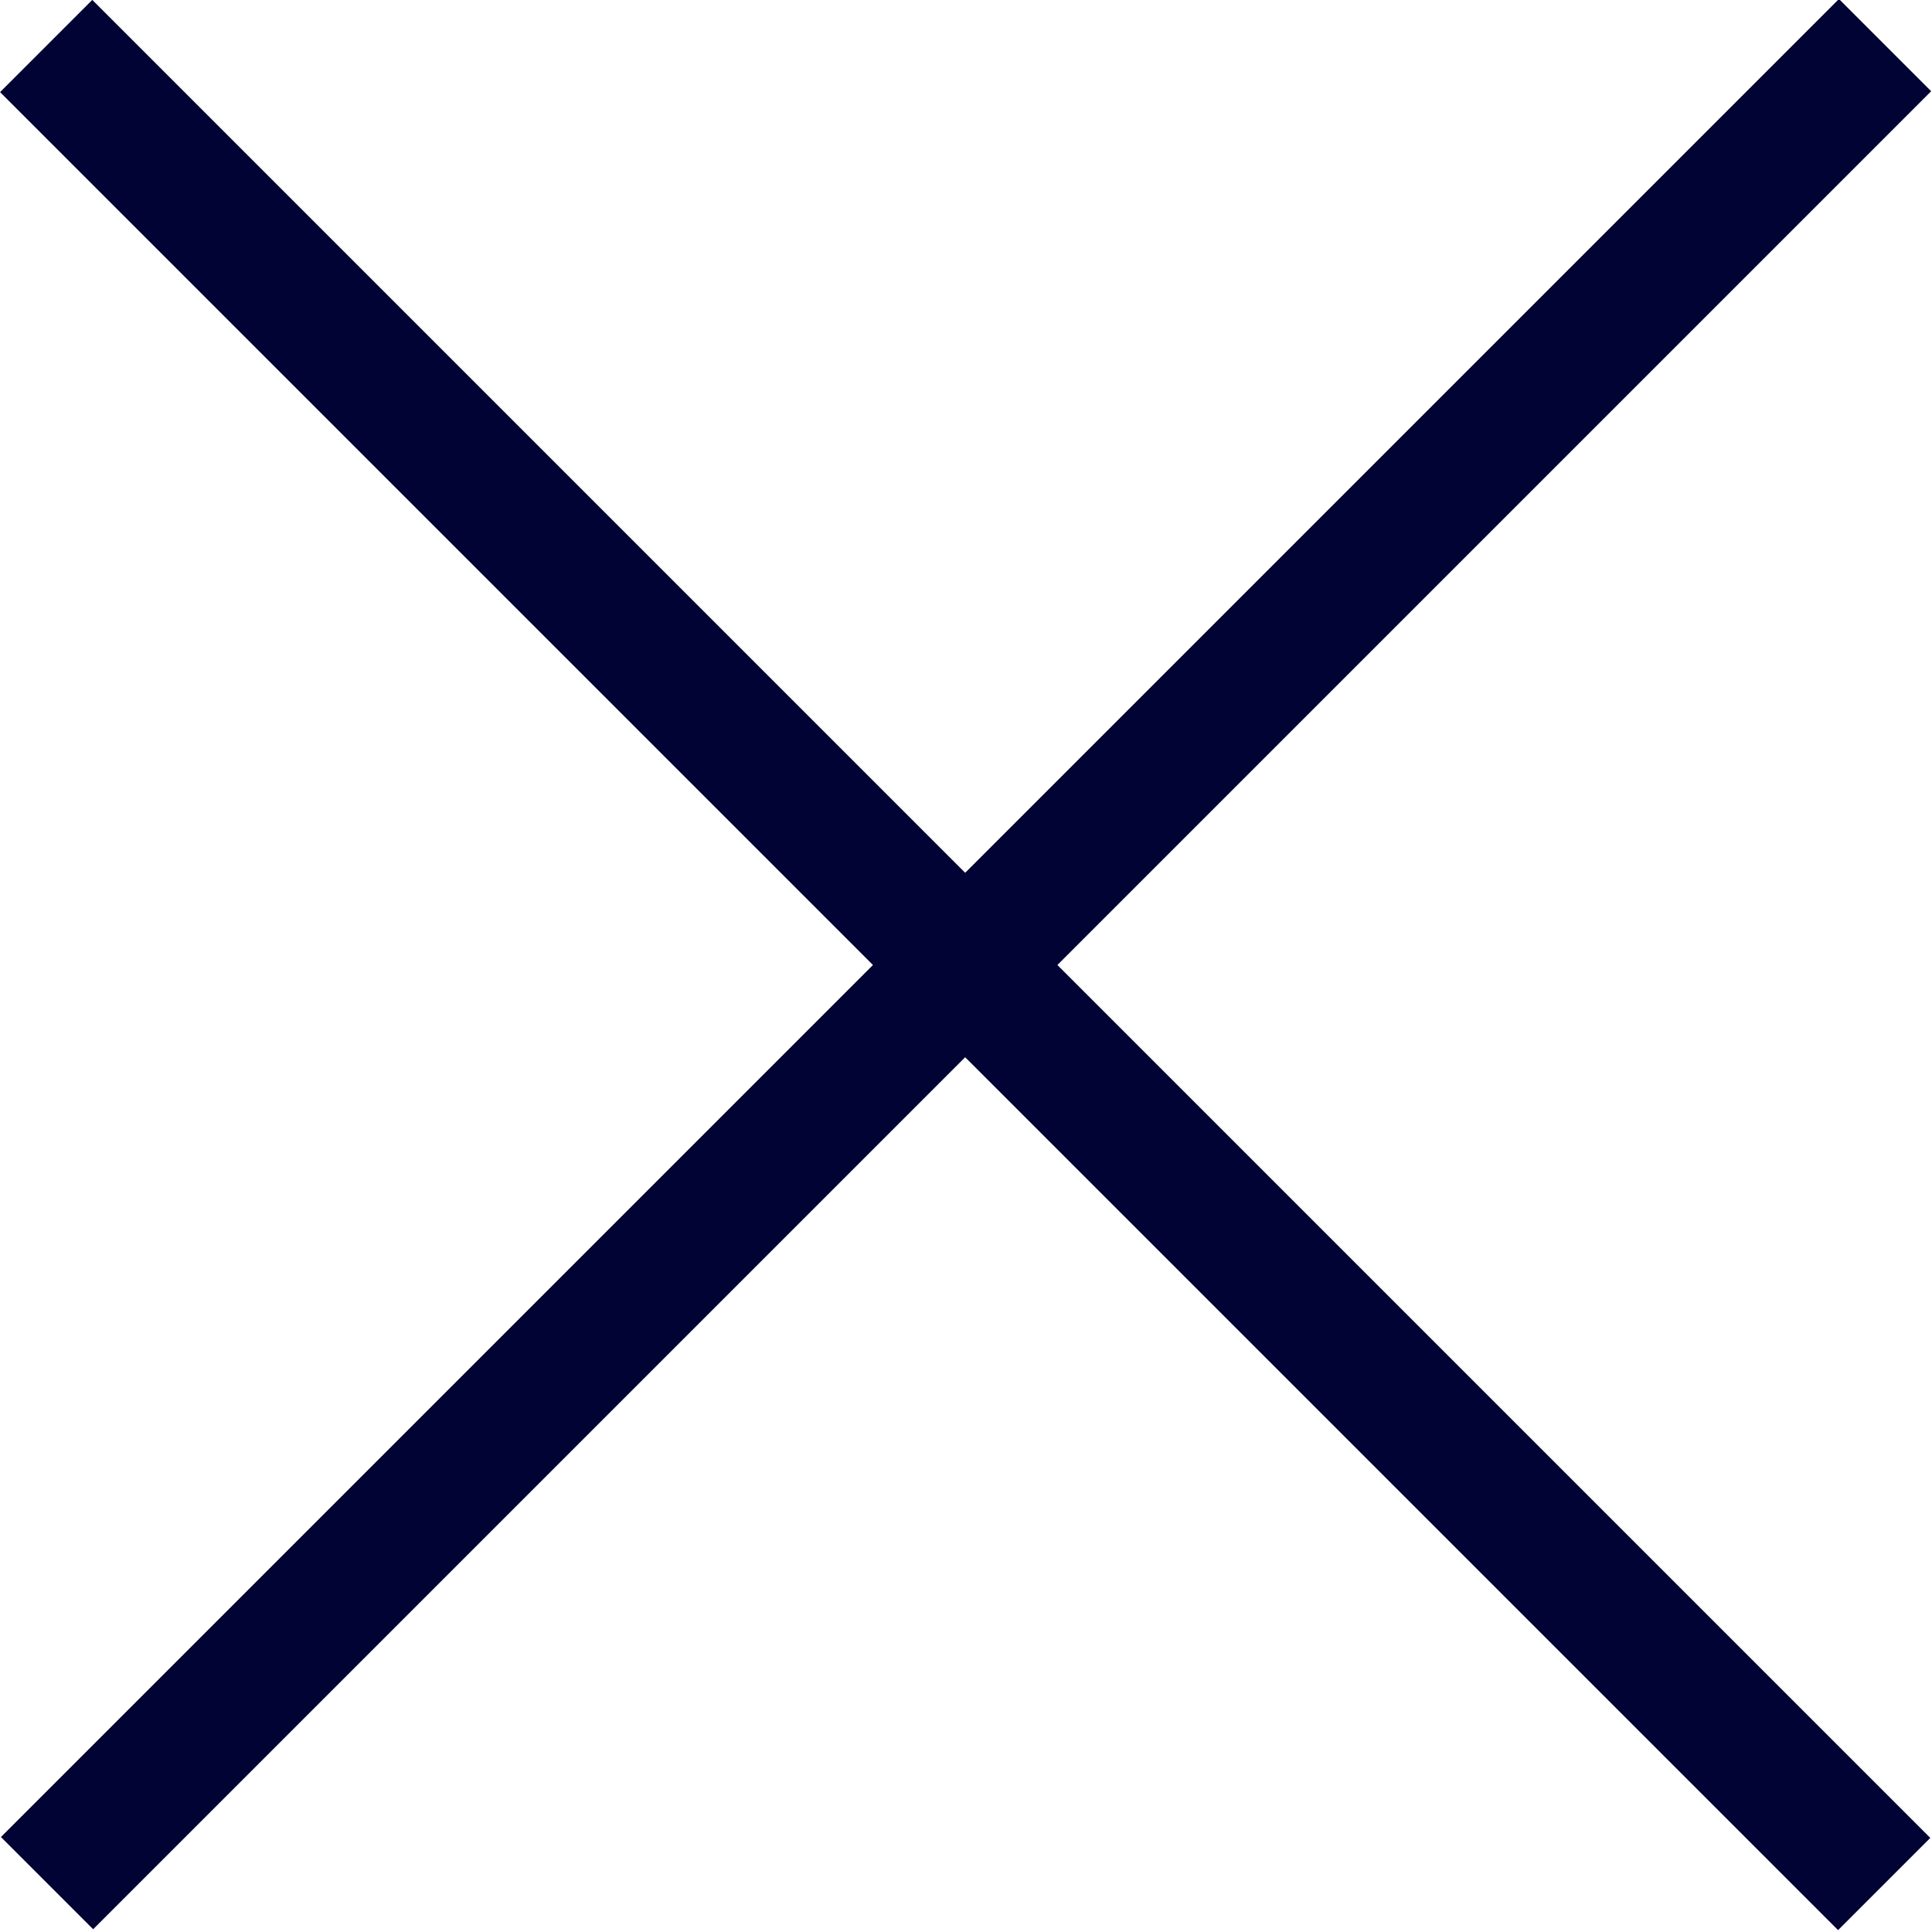
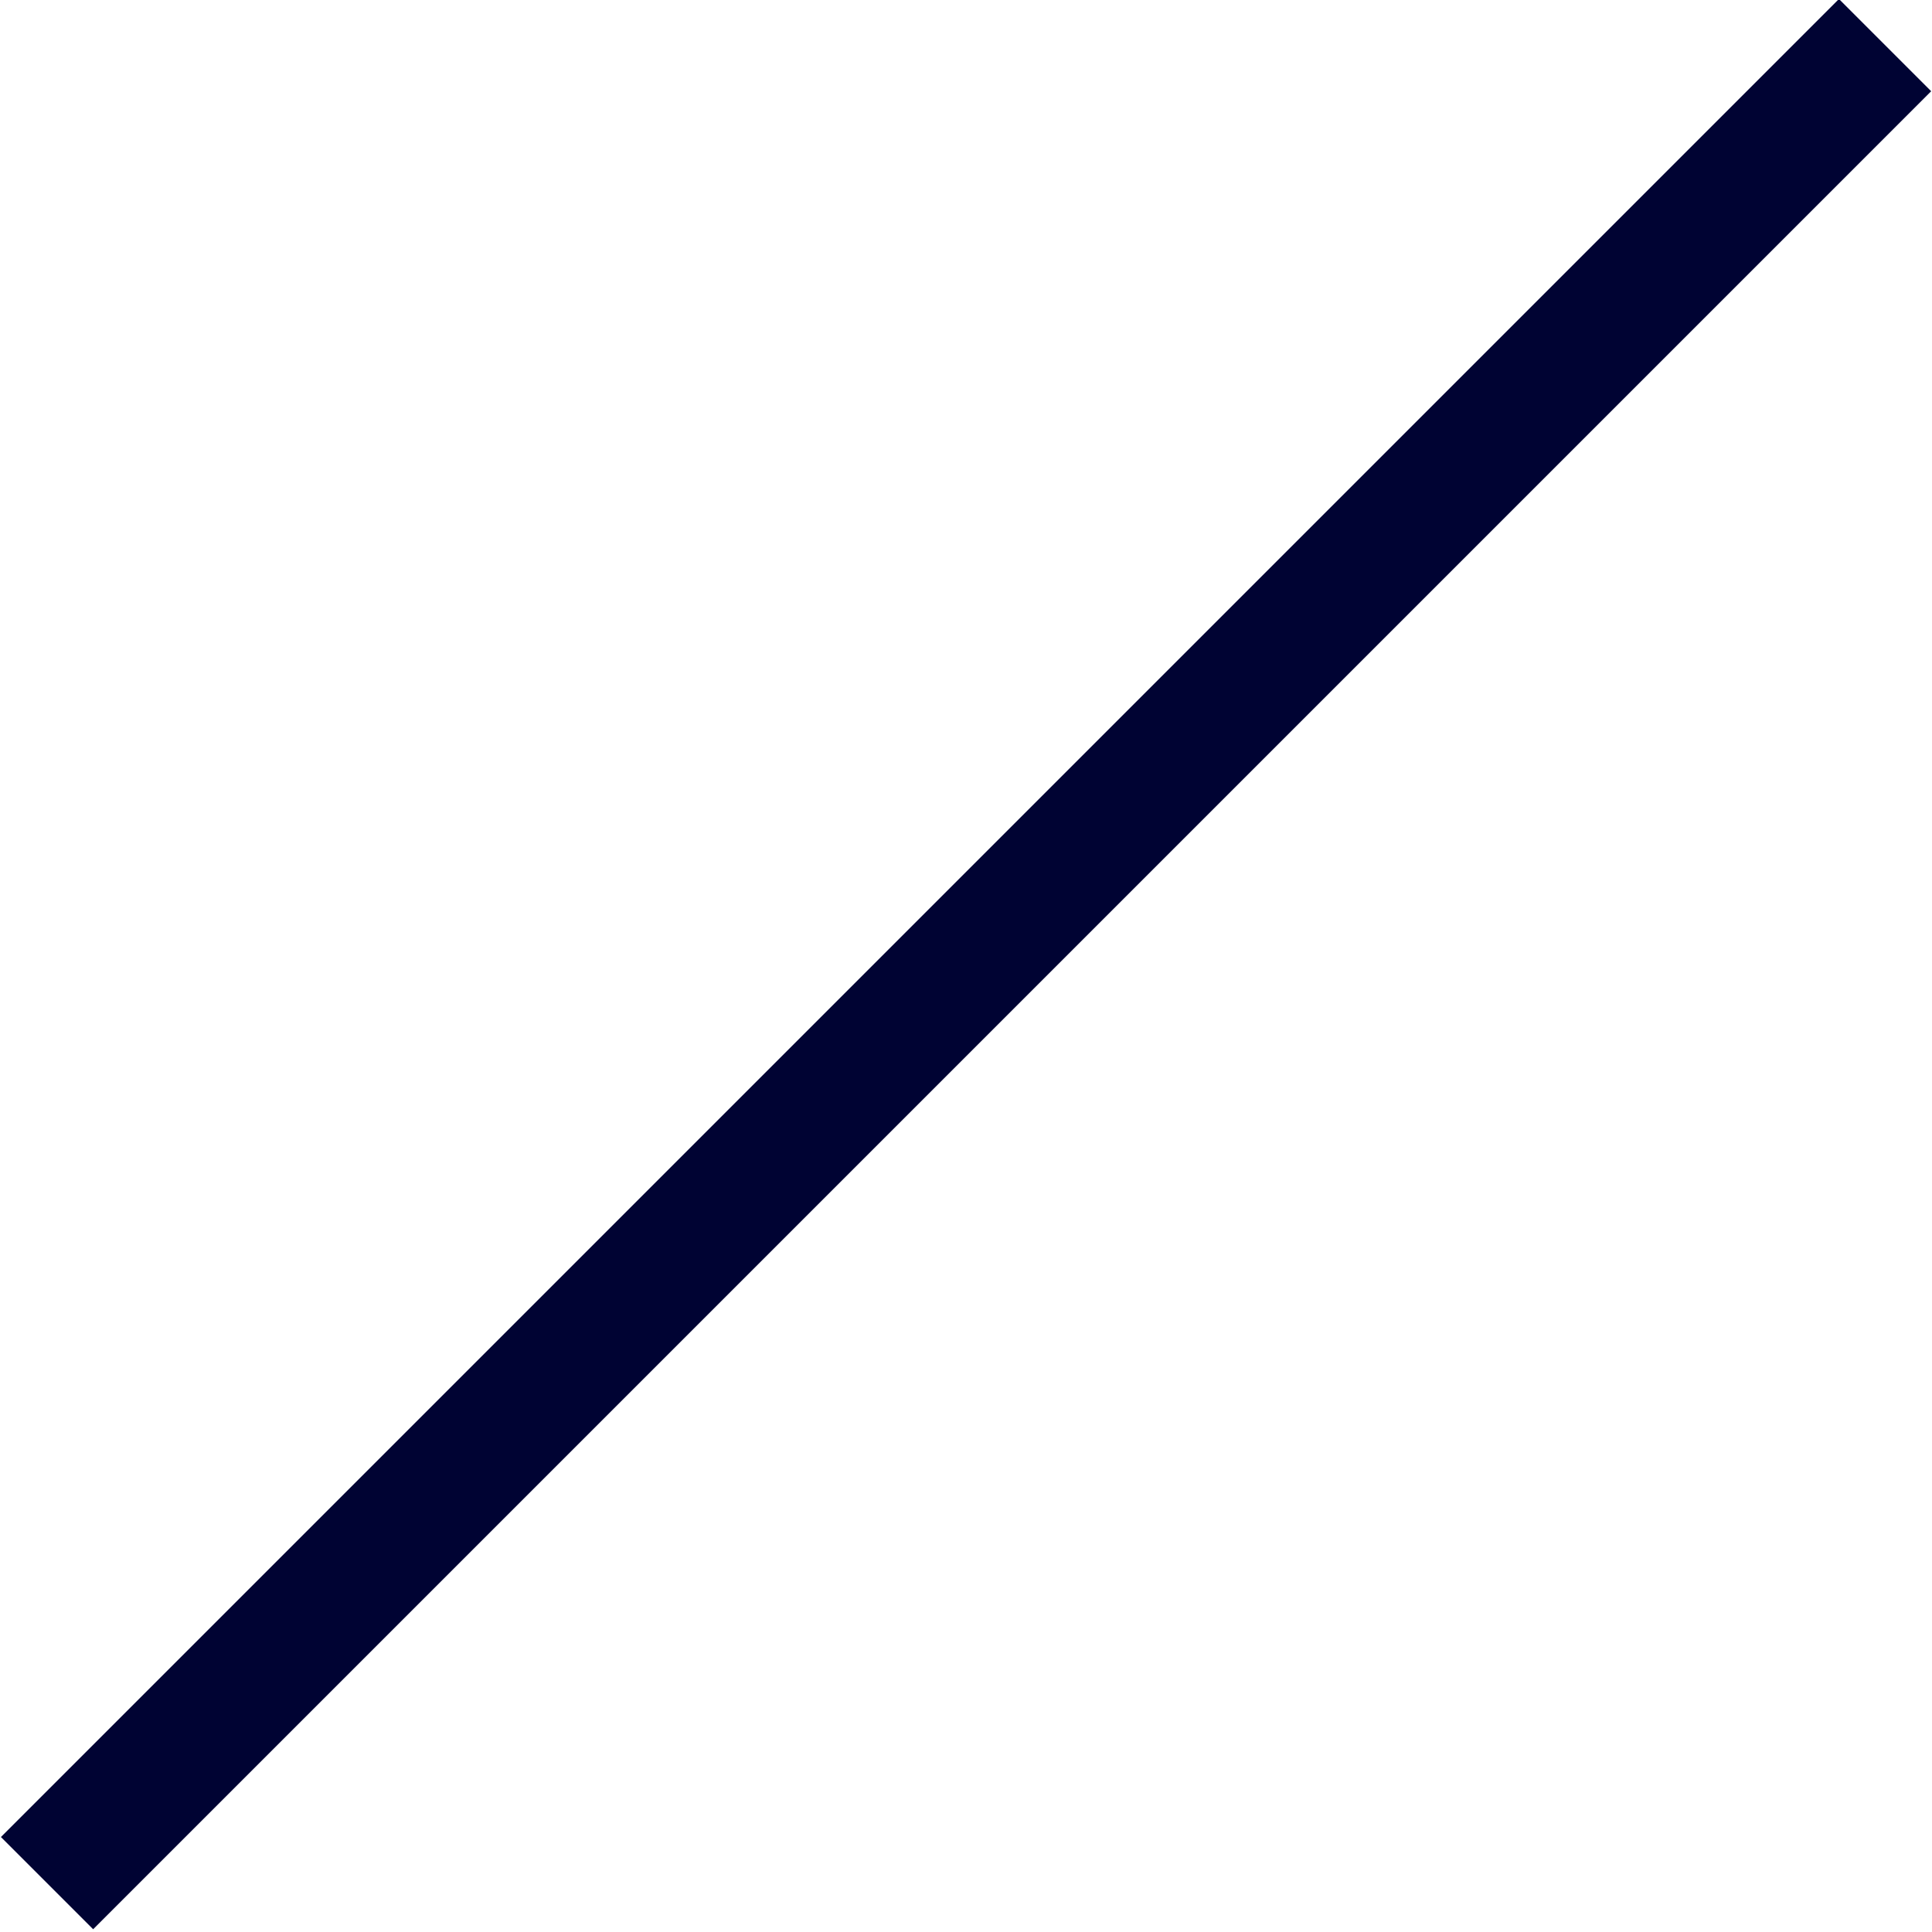
<svg xmlns="http://www.w3.org/2000/svg" version="1.1" id="圖層_1" x="0px" y="0px" width="29px" height="29px" viewBox="20.5 45.5 29 29" enable-background="new 20.5 45.5 29 29" xml:space="preserve">
  <g>
-     <rect x="15.478" y="58.996" transform="matrix(-0.707 -0.707 0.707 -0.707 17.323 127.125)" fill="#000333" width="39.023" height="1.958" />
    <rect x="15.499" y="58.996" transform="matrix(0.707 -0.707 0.707 0.707 -32.154 42.322)" fill="#000333" width="39.023" height="1.958" />
  </g>
</svg>